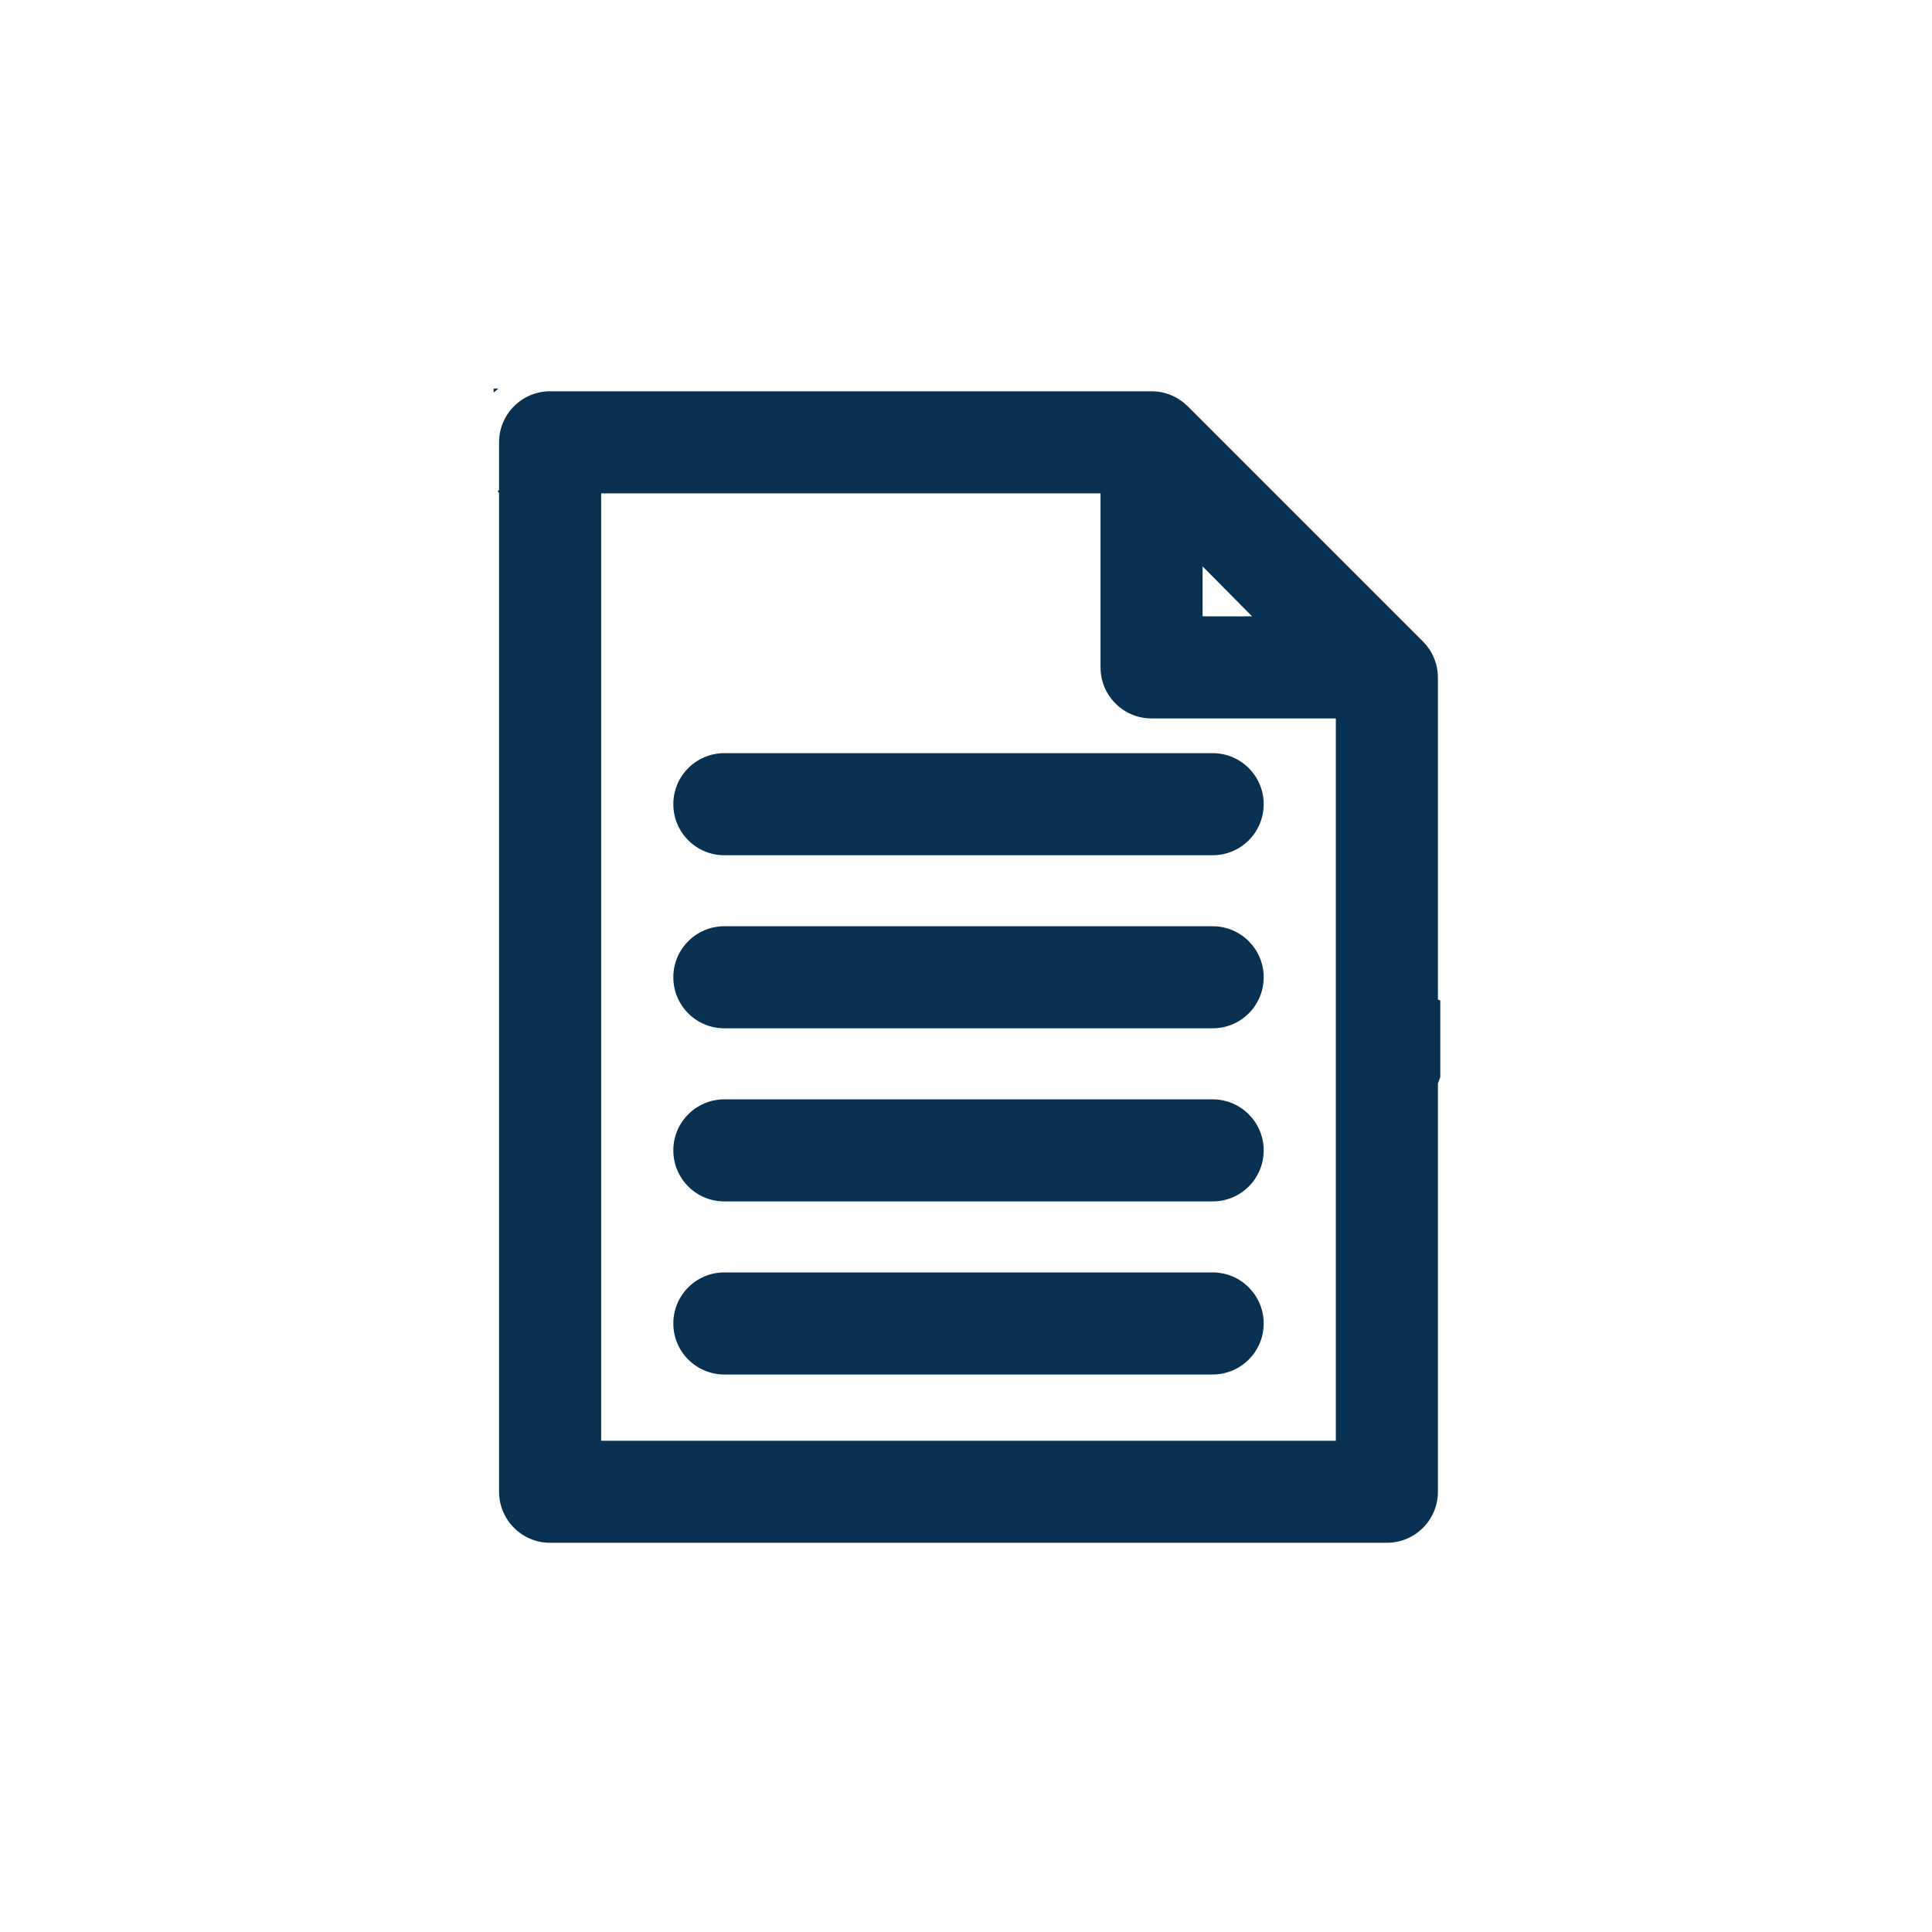
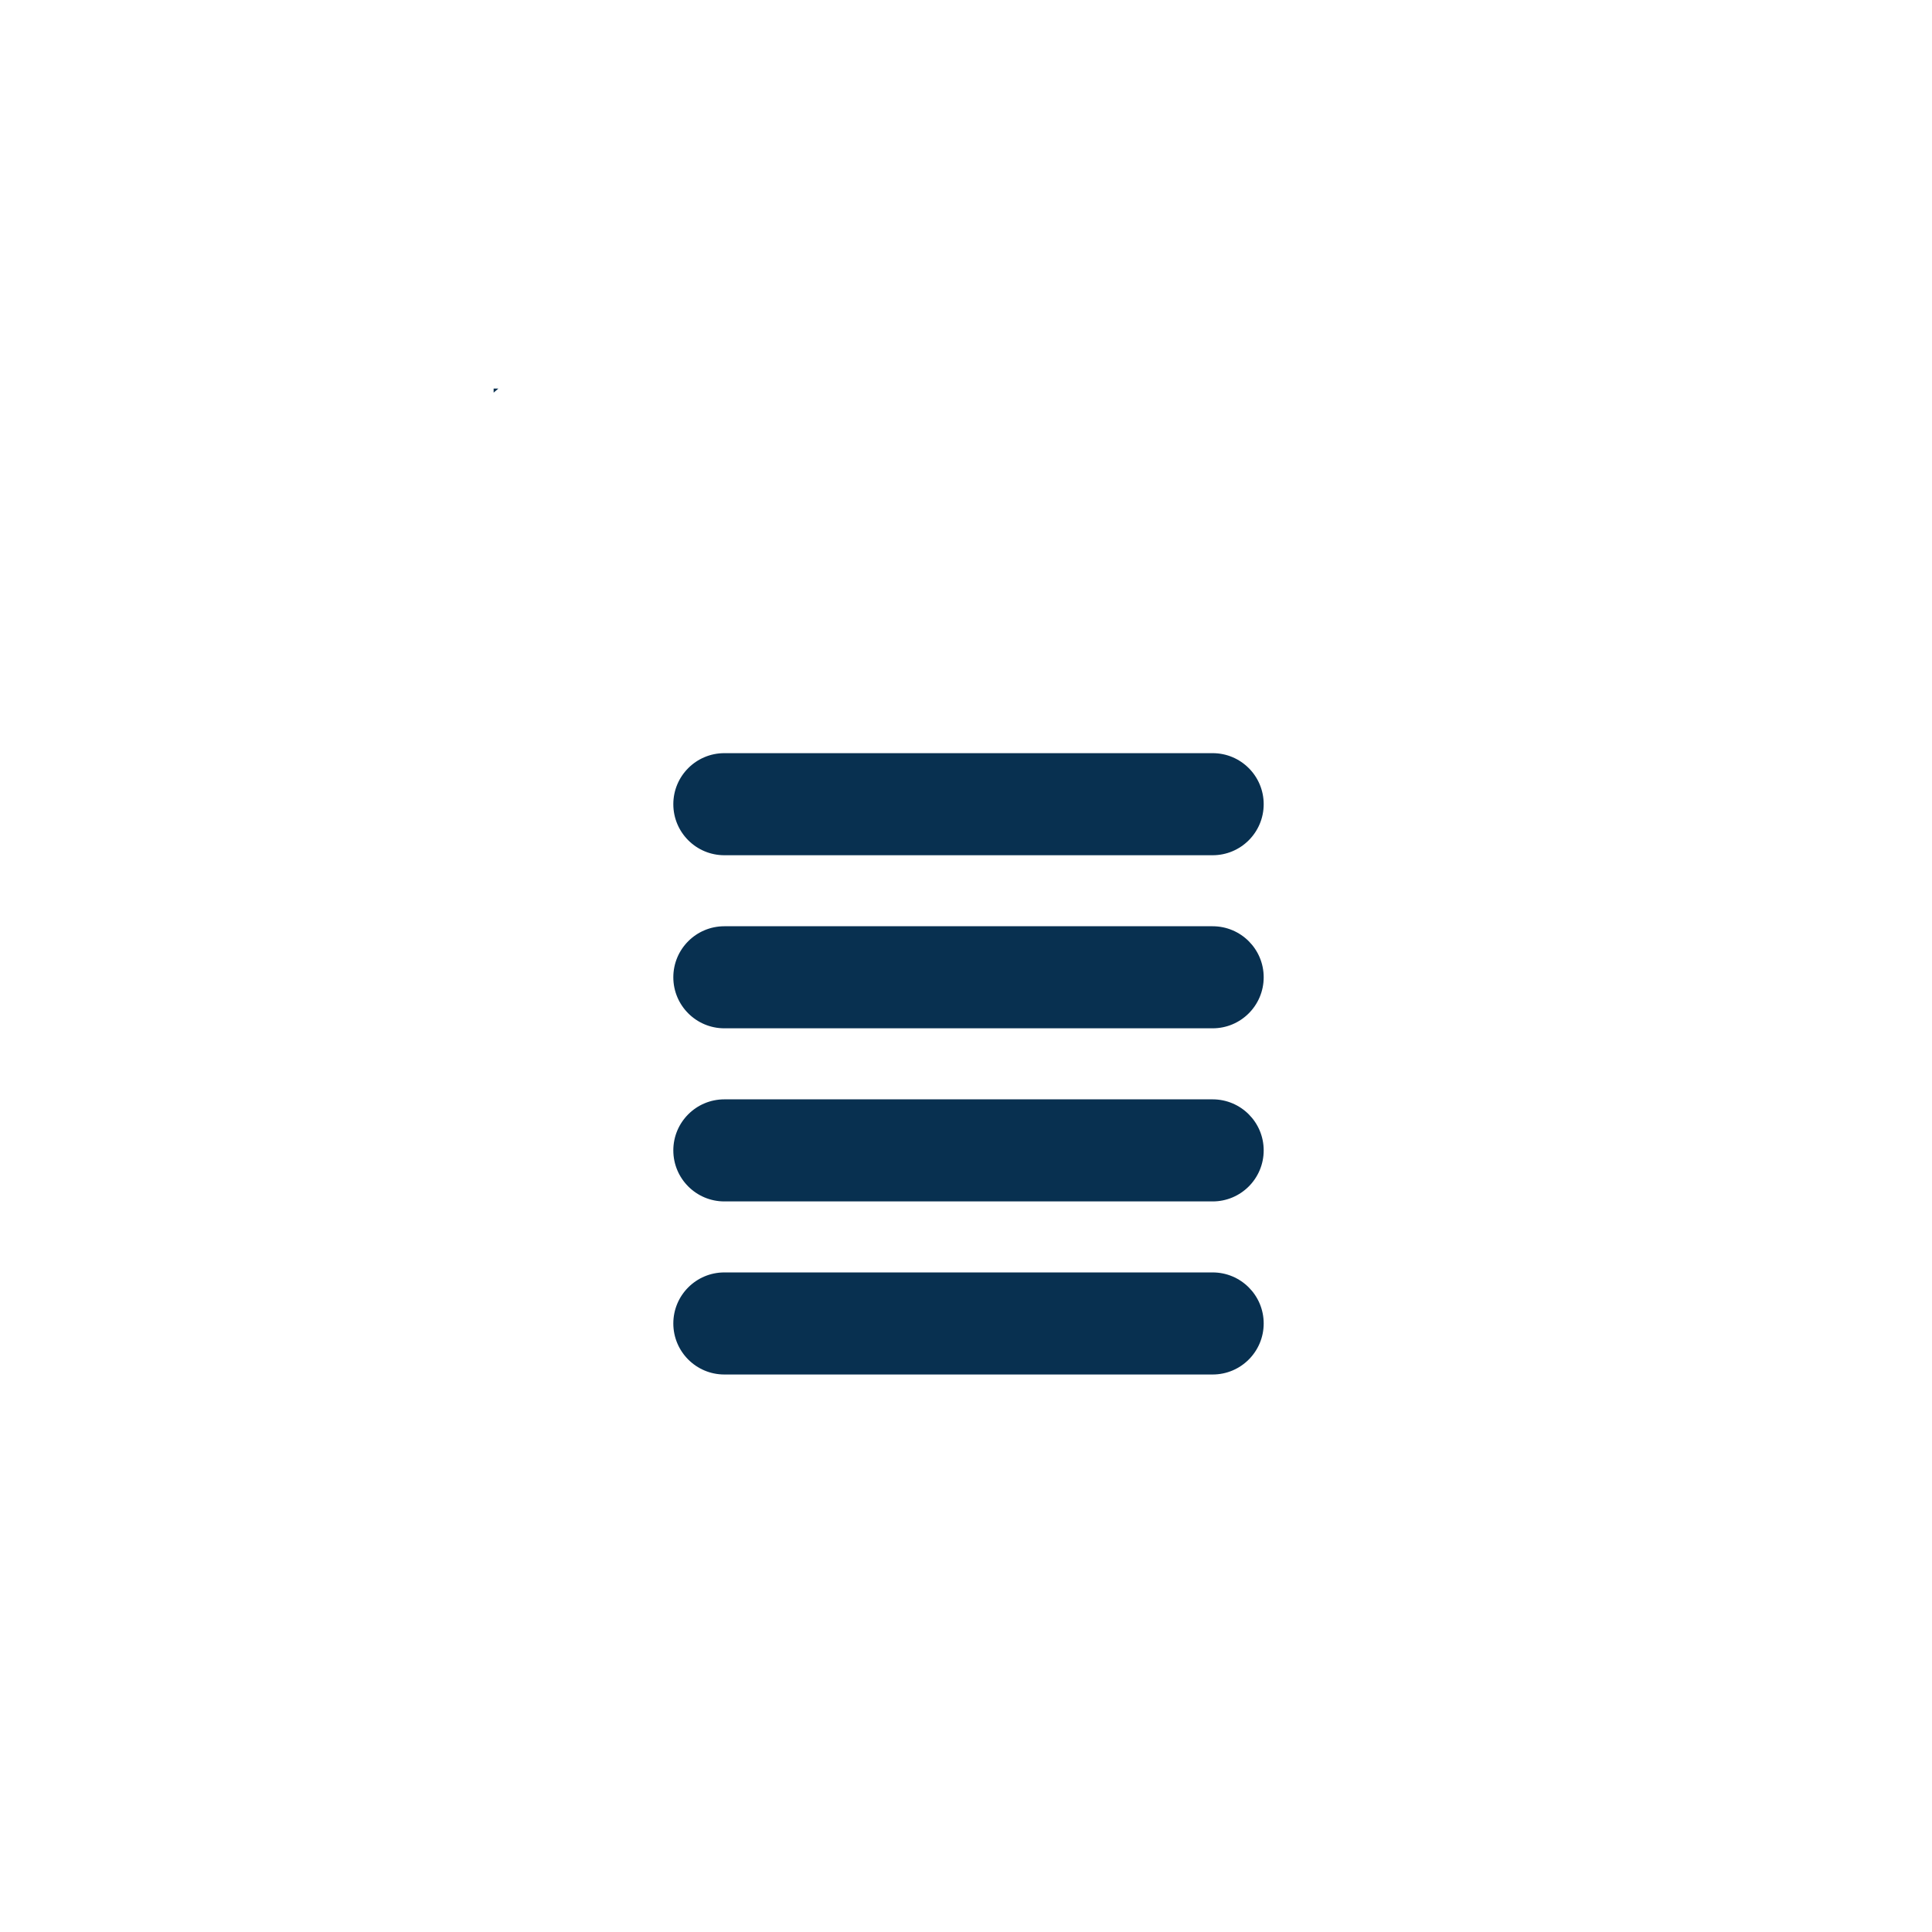
<svg xmlns="http://www.w3.org/2000/svg" width="500" zoomAndPan="magnify" viewBox="0 0 375 375" height="500" preserveAspectRatio="xMidYMid meet" version="1.0">
  <defs>
    <clipPath id="1b42163d75">
      <path d="M 95.812 75.422 L 104 75.422 L 104 85 L 95.812 85 Z M 95.812 75.422 " clip-rule="nonzero" />
    </clipPath>
    <clipPath id="d9d83a62c6">
-       <path d="M 96 75.422 L 279.562 75.422 L 279.562 299.504 L 96 299.504 Z M 96 75.422 " clip-rule="nonzero" />
-     </clipPath>
+       </clipPath>
  </defs>
  <path fill="#083050" d="M 130.691 156.094 C 130.691 161.566 135.125 166 140.598 166 L 235.375 166 C 240.848 166 245.281 161.566 245.281 156.094 C 245.281 150.621 240.848 146.188 235.375 146.188 L 140.598 146.188 C 135.125 146.188 130.691 150.621 130.691 156.094 Z M 130.691 156.094 " fill-opacity="1" fill-rule="nonzero" />
  <path fill="#083050" d="M 235.371 179.785 L 140.598 179.785 C 135.125 179.785 130.691 184.219 130.691 189.688 C 130.691 195.16 135.125 199.594 140.598 199.594 L 235.375 199.594 C 240.848 199.594 245.281 195.16 245.281 189.688 C 245.281 184.219 240.844 179.785 235.371 179.785 Z M 235.371 179.785 " fill-opacity="1" fill-rule="nonzero" />
  <path fill="#083050" d="M 235.371 213.383 L 140.598 213.383 C 135.125 213.383 130.691 217.816 130.691 223.289 C 130.691 228.758 135.125 233.195 140.598 233.195 L 235.375 233.195 C 240.848 233.195 245.281 228.758 245.281 223.289 C 245.281 217.816 240.844 213.383 235.371 213.383 Z M 235.371 213.383 " fill-opacity="1" fill-rule="nonzero" />
  <path fill="#083050" d="M 235.371 246.977 L 140.598 246.977 C 135.125 246.977 130.691 251.41 130.691 256.883 C 130.691 262.355 135.125 266.789 140.598 266.789 L 235.375 266.789 C 240.848 266.789 245.281 262.355 245.281 256.883 C 245.281 251.41 240.844 246.977 235.371 246.977 Z M 235.371 246.977 " fill-opacity="1" fill-rule="nonzero" />
  <g clip-path="url(#1b42163d75)">
    <path fill="#083050" d="M 91.887 55.051 L 74.215 68.871 C 78.223 73.996 82.395 79.102 86.617 84.051 L 103.684 69.492 C 99.672 64.785 95.699 59.926 91.887 55.051 Z M 91.887 55.051 " fill-opacity="1" fill-rule="nonzero" />
  </g>
  <g clip-path="url(#d9d83a62c6)">
    <path fill="#083050" d="M 279.094 131.523 C 279.094 128.895 278.051 126.375 276.191 124.52 L 230.52 78.848 C 230.371 78.699 230.219 78.559 230.062 78.422 C 230.023 78.387 229.98 78.352 229.938 78.316 C 229.789 78.188 229.637 78.066 229.477 77.945 C 229.457 77.93 229.441 77.914 229.418 77.898 C 229.25 77.773 229.074 77.652 228.898 77.539 C 228.844 77.508 228.793 77.473 228.742 77.441 C 228.582 77.34 228.418 77.242 228.25 77.152 C 228.227 77.141 228.207 77.125 228.188 77.113 C 228.004 77.016 227.812 76.926 227.625 76.84 C 227.57 76.816 227.516 76.793 227.461 76.77 C 227.281 76.691 227.102 76.617 226.918 76.551 C 226.898 76.543 226.883 76.539 226.867 76.527 C 226.668 76.457 226.465 76.395 226.266 76.336 C 226.211 76.324 226.16 76.309 226.105 76.293 C 225.914 76.242 225.723 76.195 225.531 76.152 C 225.512 76.152 225.496 76.145 225.48 76.141 C 225.273 76.102 225.062 76.066 224.852 76.035 C 224.797 76.027 224.742 76.023 224.688 76.016 C 224.504 75.992 224.316 75.98 224.133 75.969 C 224.098 75.965 224.07 75.961 224.039 75.961 C 223.867 75.953 223.695 75.945 223.523 75.945 L 106.777 75.945 C 101.309 75.945 96.871 80.383 96.871 85.852 L 96.871 95.105 L 96.59 95.363 C 96.684 95.465 96.781 95.57 96.871 95.672 L 96.871 289.551 C 96.871 295.02 101.309 299.453 106.777 299.453 L 269.191 299.453 C 274.664 299.453 279.098 295.02 279.098 289.551 L 279.098 210.301 L 284.402 196.027 C 282.641 195.375 280.867 194.699 279.098 194.016 L 279.098 131.523 Z M 233.422 109.934 L 243.031 119.633 L 233.422 119.633 Z M 259.281 279.645 L 116.684 279.645 L 116.684 95.762 L 213.613 95.762 L 213.613 129.543 C 213.613 135.016 218.047 139.449 223.52 139.449 L 259.285 139.449 L 259.285 279.645 Z M 259.281 279.645 " fill-opacity="1" fill-rule="nonzero" />
  </g>
</svg>